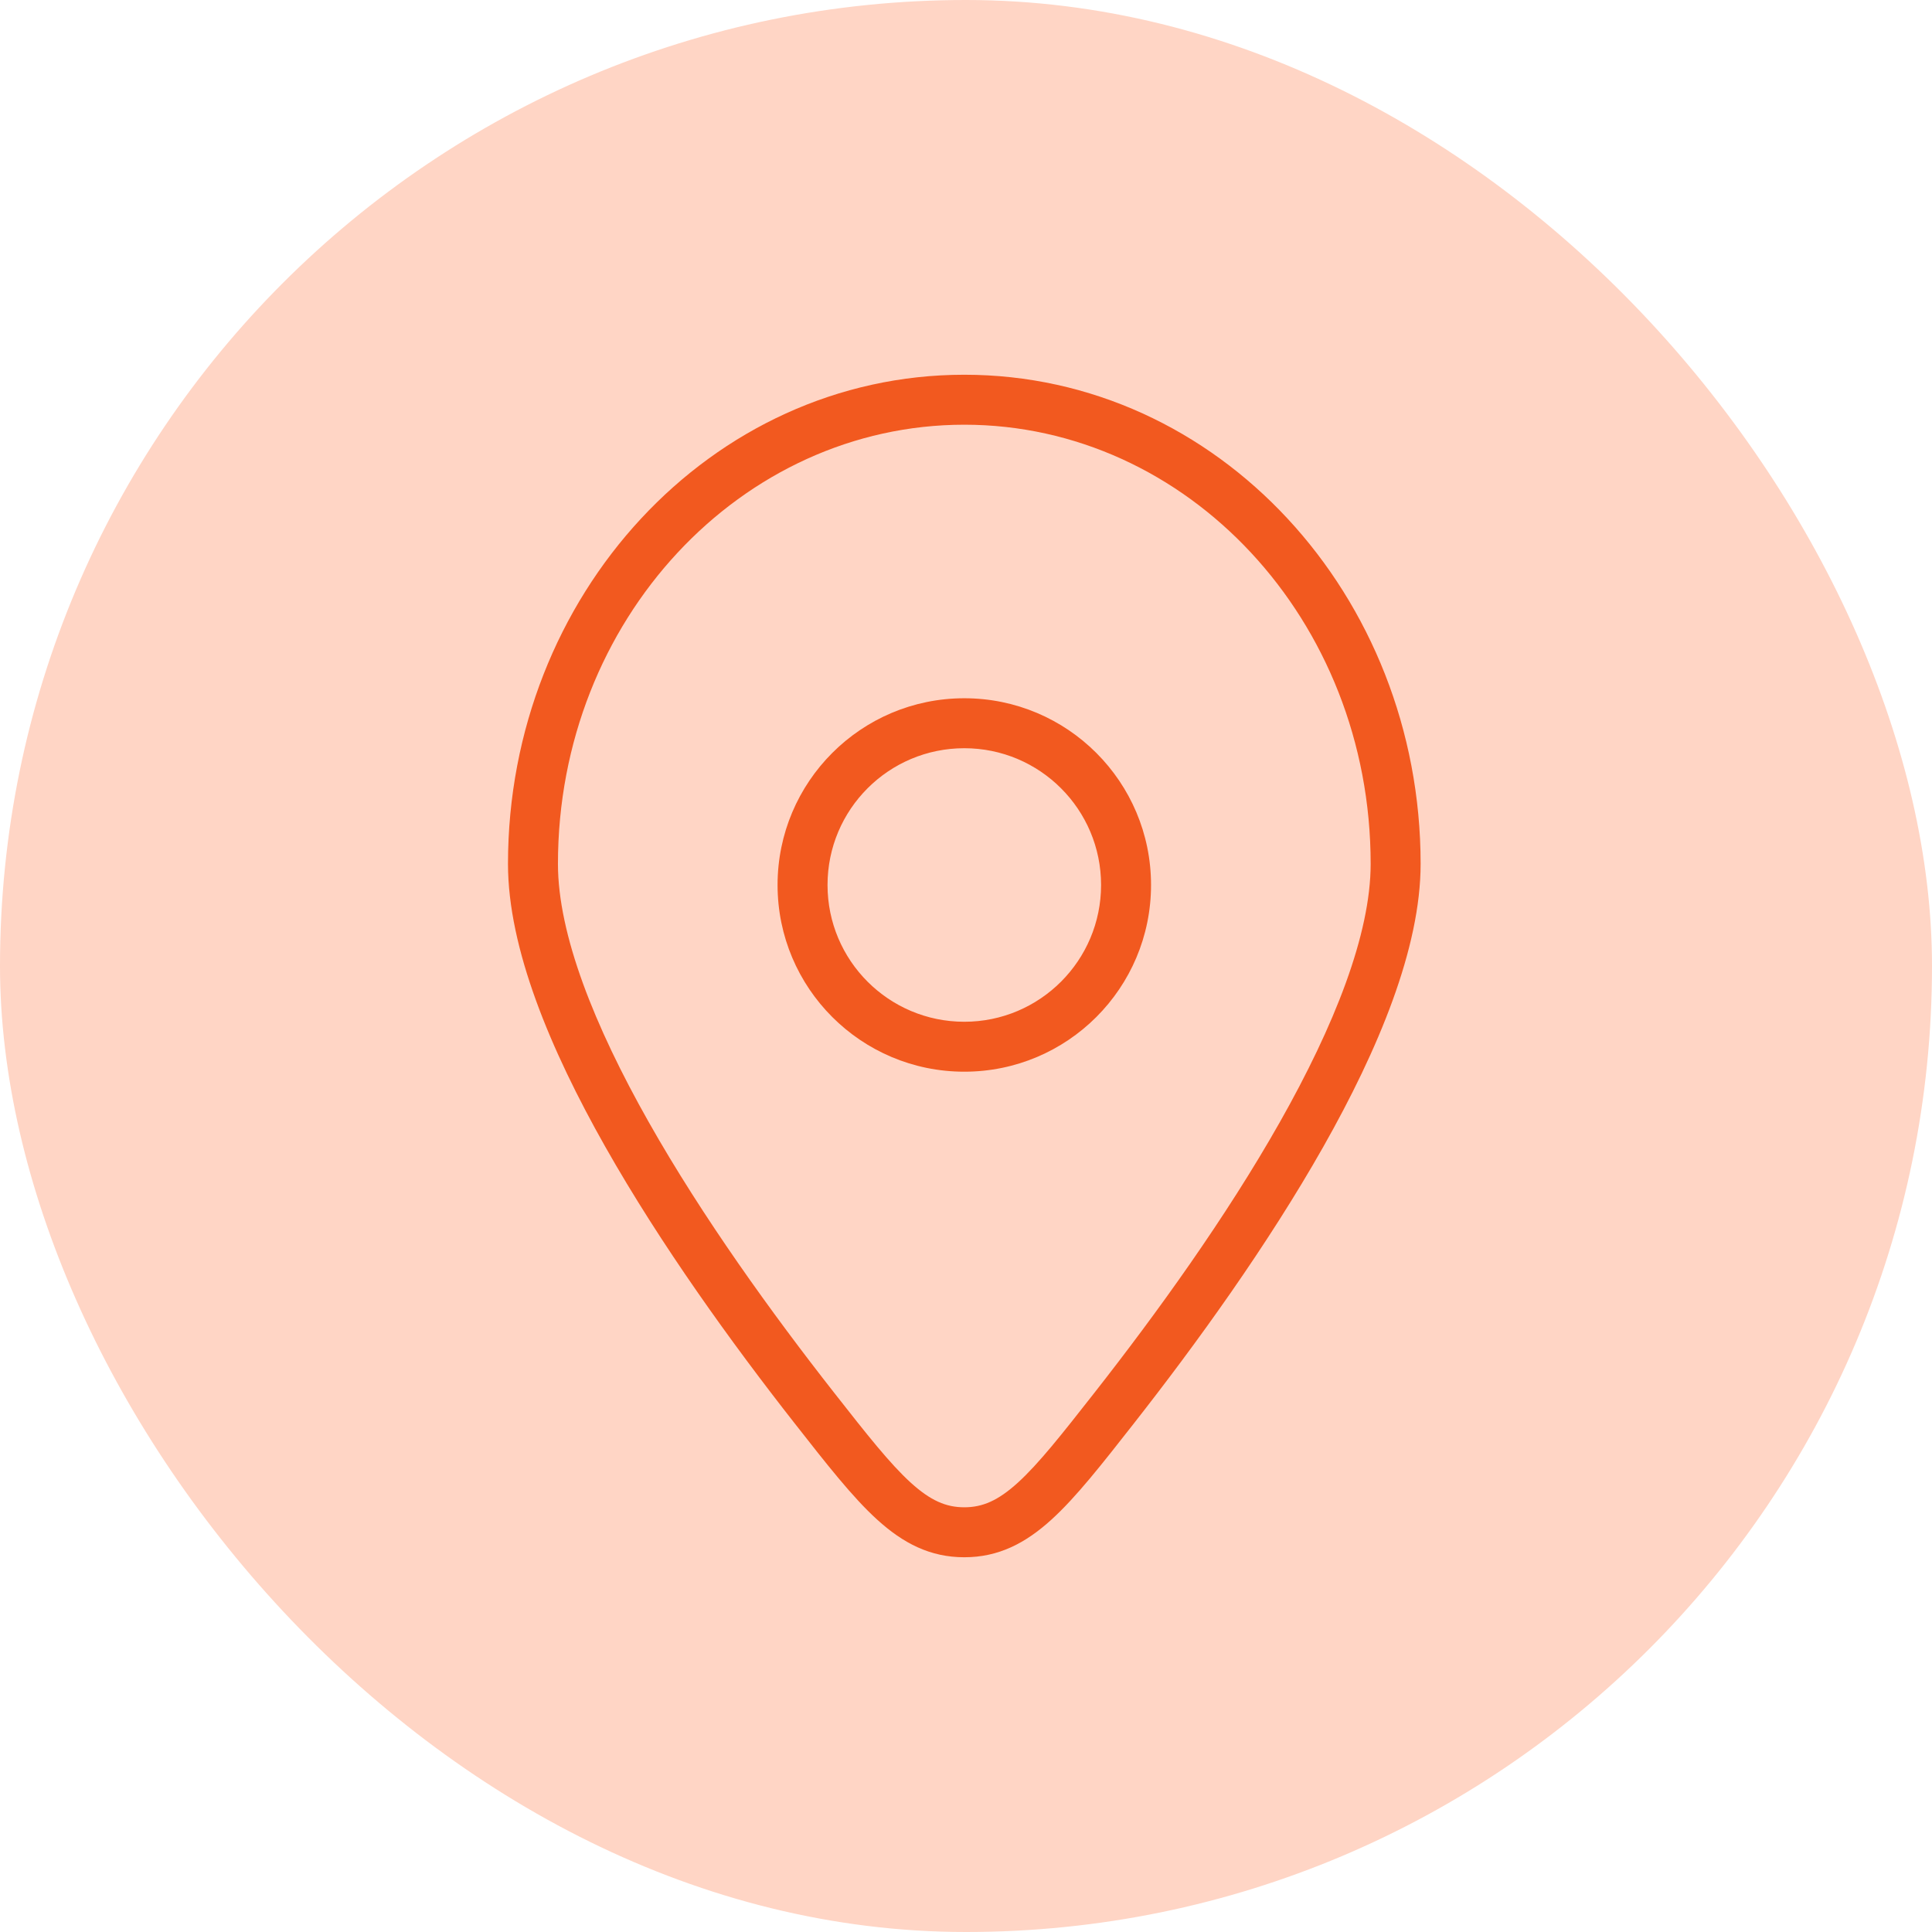
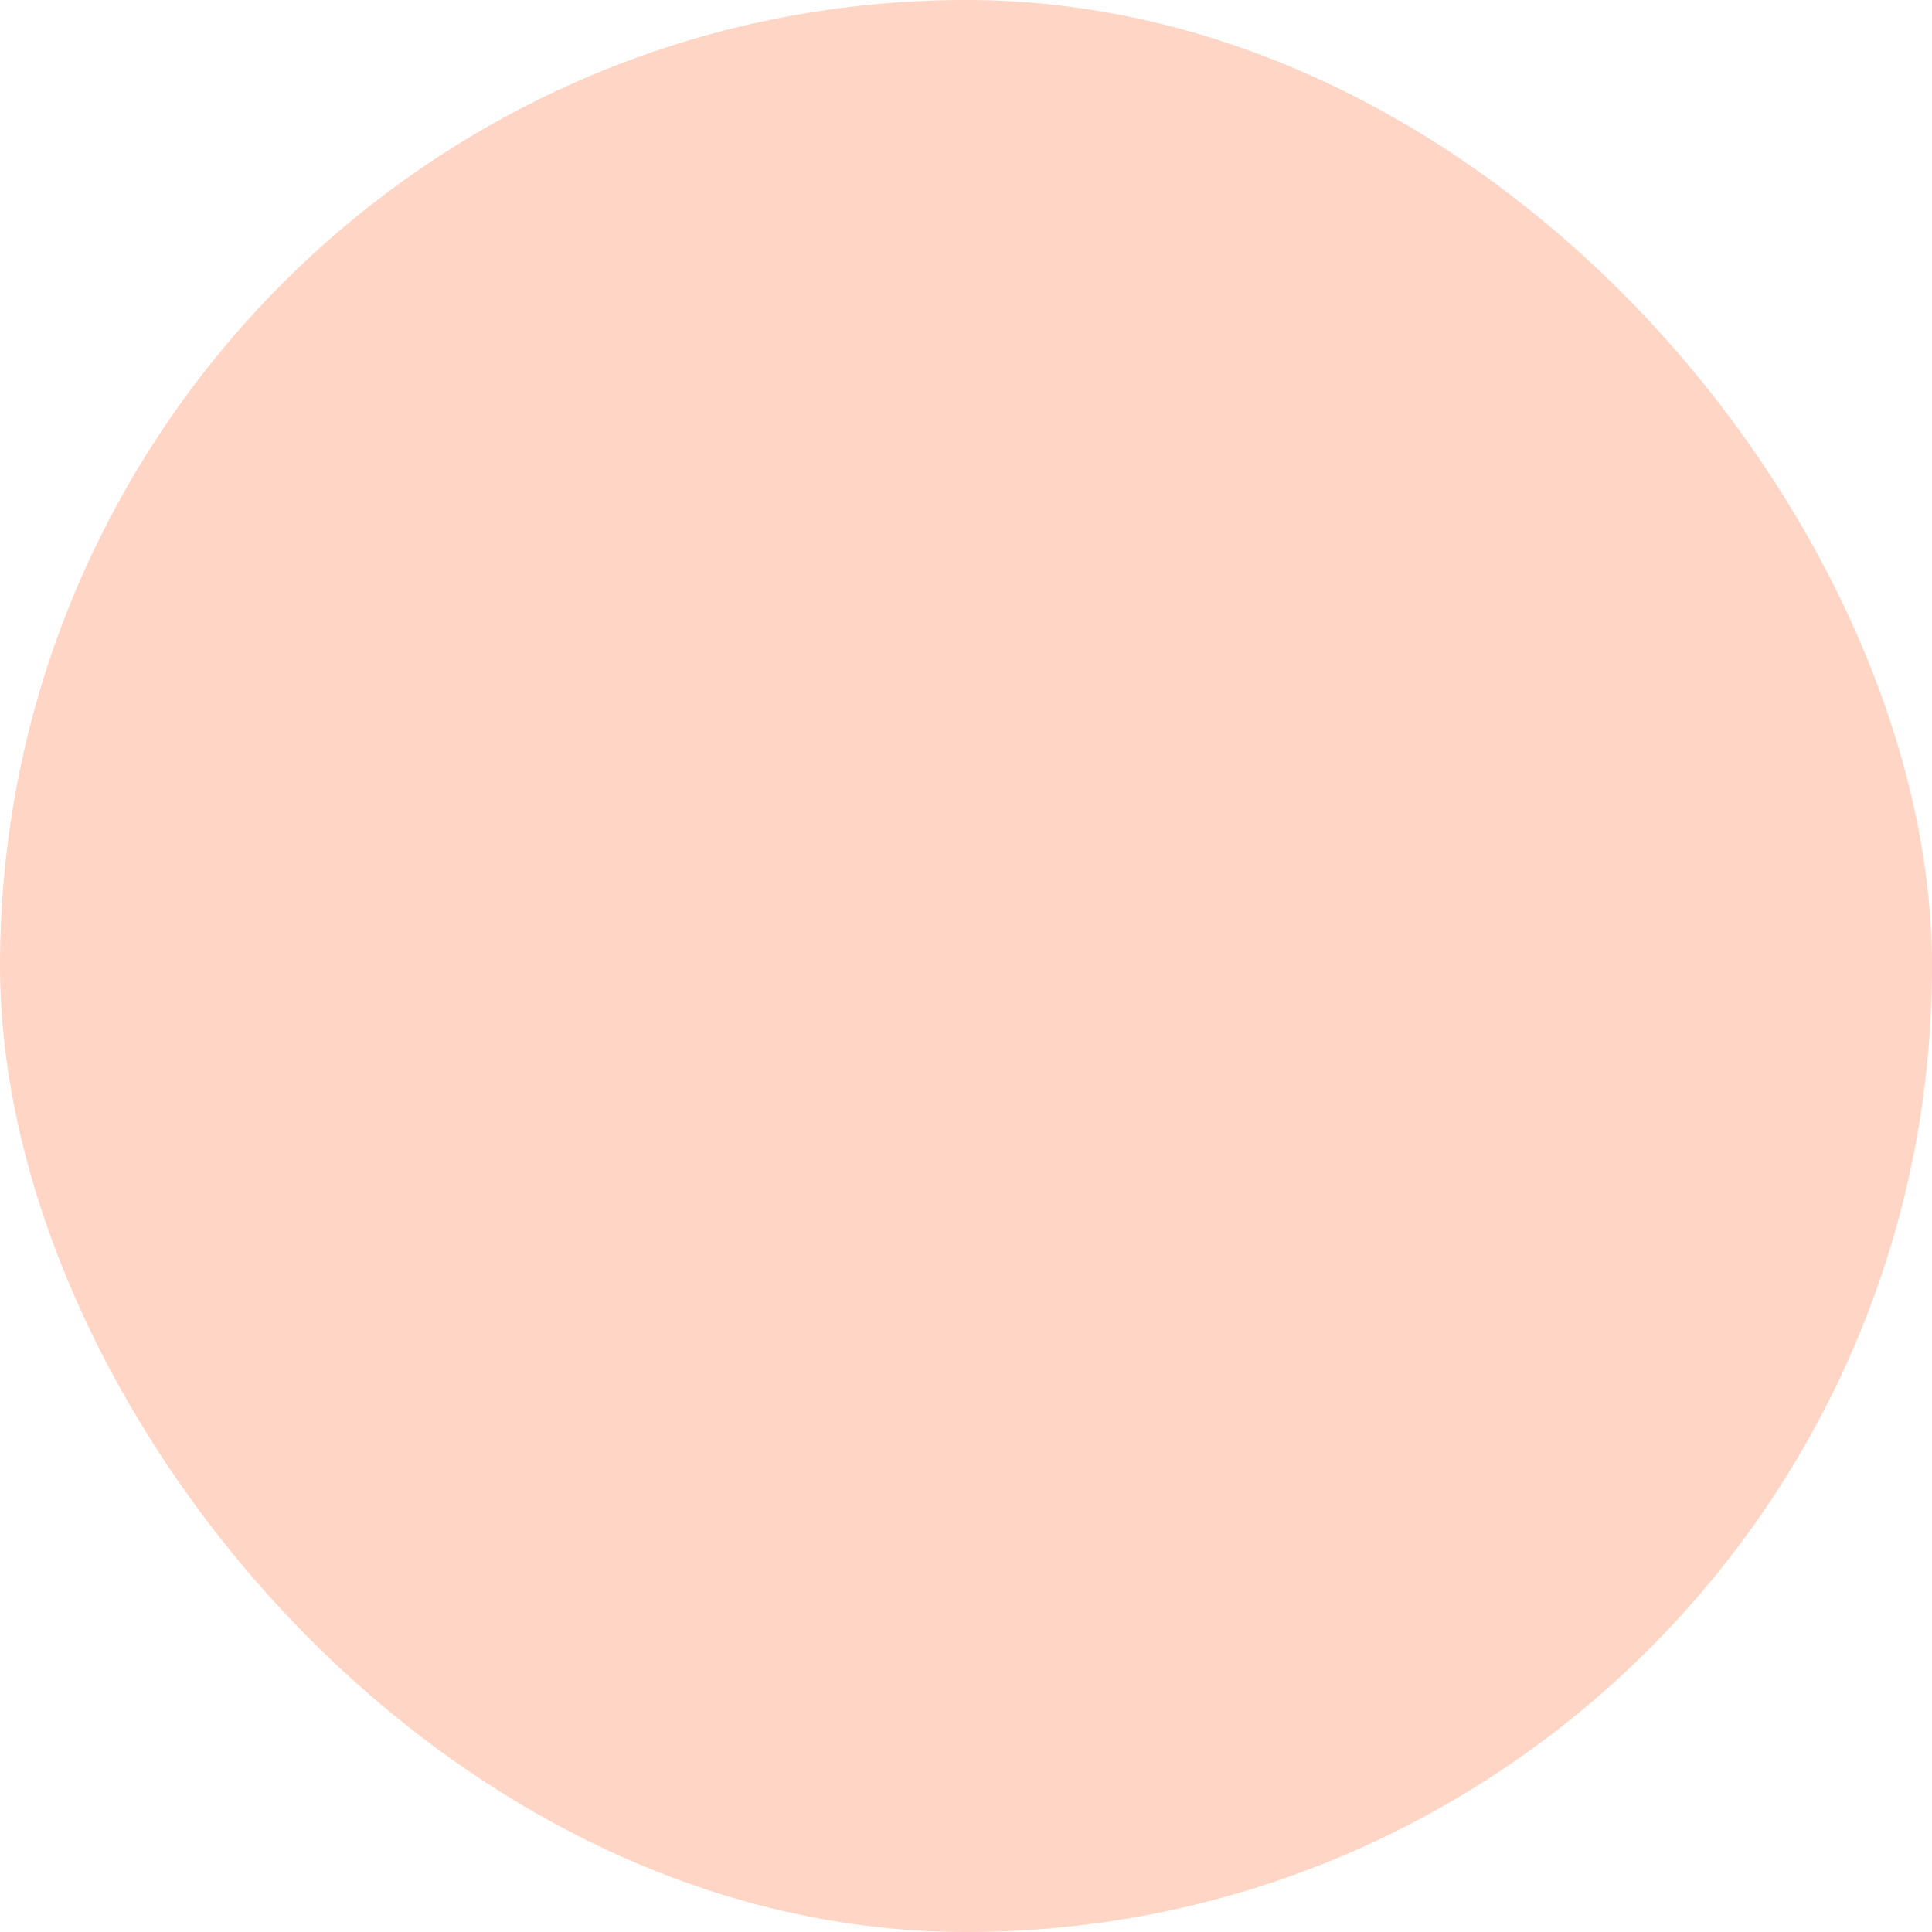
<svg xmlns="http://www.w3.org/2000/svg" width="58" height="58" viewBox="0 0 58 58" fill="none">
  <rect width="58" height="58" rx="29" fill="#FFD5C5" />
-   <path d="M33.45 42.269L32.86 41.806L33.45 42.269ZM24.448 42.269L23.858 42.732L24.448 42.269ZM28.949 46V45.25V46ZM41.148 25.934C41.148 28.048 40.058 30.794 38.423 33.685C36.805 36.547 34.718 39.437 32.86 41.806L34.04 42.732C35.921 40.334 38.058 37.377 39.729 34.423C41.383 31.499 42.648 28.462 42.648 25.934H41.148ZM25.038 41.806C23.18 39.437 21.093 36.547 19.475 33.685C17.84 30.794 16.75 28.048 16.75 25.934H15.25C15.25 28.462 16.515 31.499 18.169 34.423C19.84 37.377 21.977 40.334 23.858 42.732L25.038 41.806ZM16.75 25.934C16.75 18.6 22.262 12.75 28.949 12.75V11.25C21.332 11.25 15.25 17.877 15.25 25.934H16.75ZM28.949 12.75C35.636 12.75 41.148 18.6 41.148 25.934H42.648C42.648 17.877 36.566 11.25 28.949 11.25V12.75ZM32.86 41.806C31.868 43.071 31.181 43.943 30.555 44.512C29.96 45.052 29.494 45.25 28.949 45.25V46.75C29.979 46.75 30.788 46.326 31.563 45.622C32.306 44.948 33.081 43.955 34.04 42.732L32.86 41.806ZM23.858 42.732C24.817 43.955 25.592 44.948 26.335 45.622C27.11 46.326 27.919 46.75 28.949 46.75V45.25C28.404 45.25 27.938 45.052 27.343 44.512C26.717 43.943 26.03 43.071 25.038 41.806L23.858 42.732ZM23.343 26.568C23.343 29.664 25.853 32.173 28.949 32.173V30.674C26.681 30.674 24.843 28.835 24.843 26.568H23.343ZM28.949 32.173C32.045 32.173 34.555 29.664 34.555 26.568H33.055C33.055 28.835 31.217 30.674 28.949 30.674V32.173ZM34.555 26.568C34.555 23.472 32.045 20.962 28.949 20.962V22.462C31.217 22.462 33.055 24.3 33.055 26.568H34.555ZM28.949 20.962C25.853 20.962 23.343 23.472 23.343 26.568H24.843C24.843 24.3 26.681 22.462 28.949 22.462V20.962Z" fill="#F2591F" />
</svg>